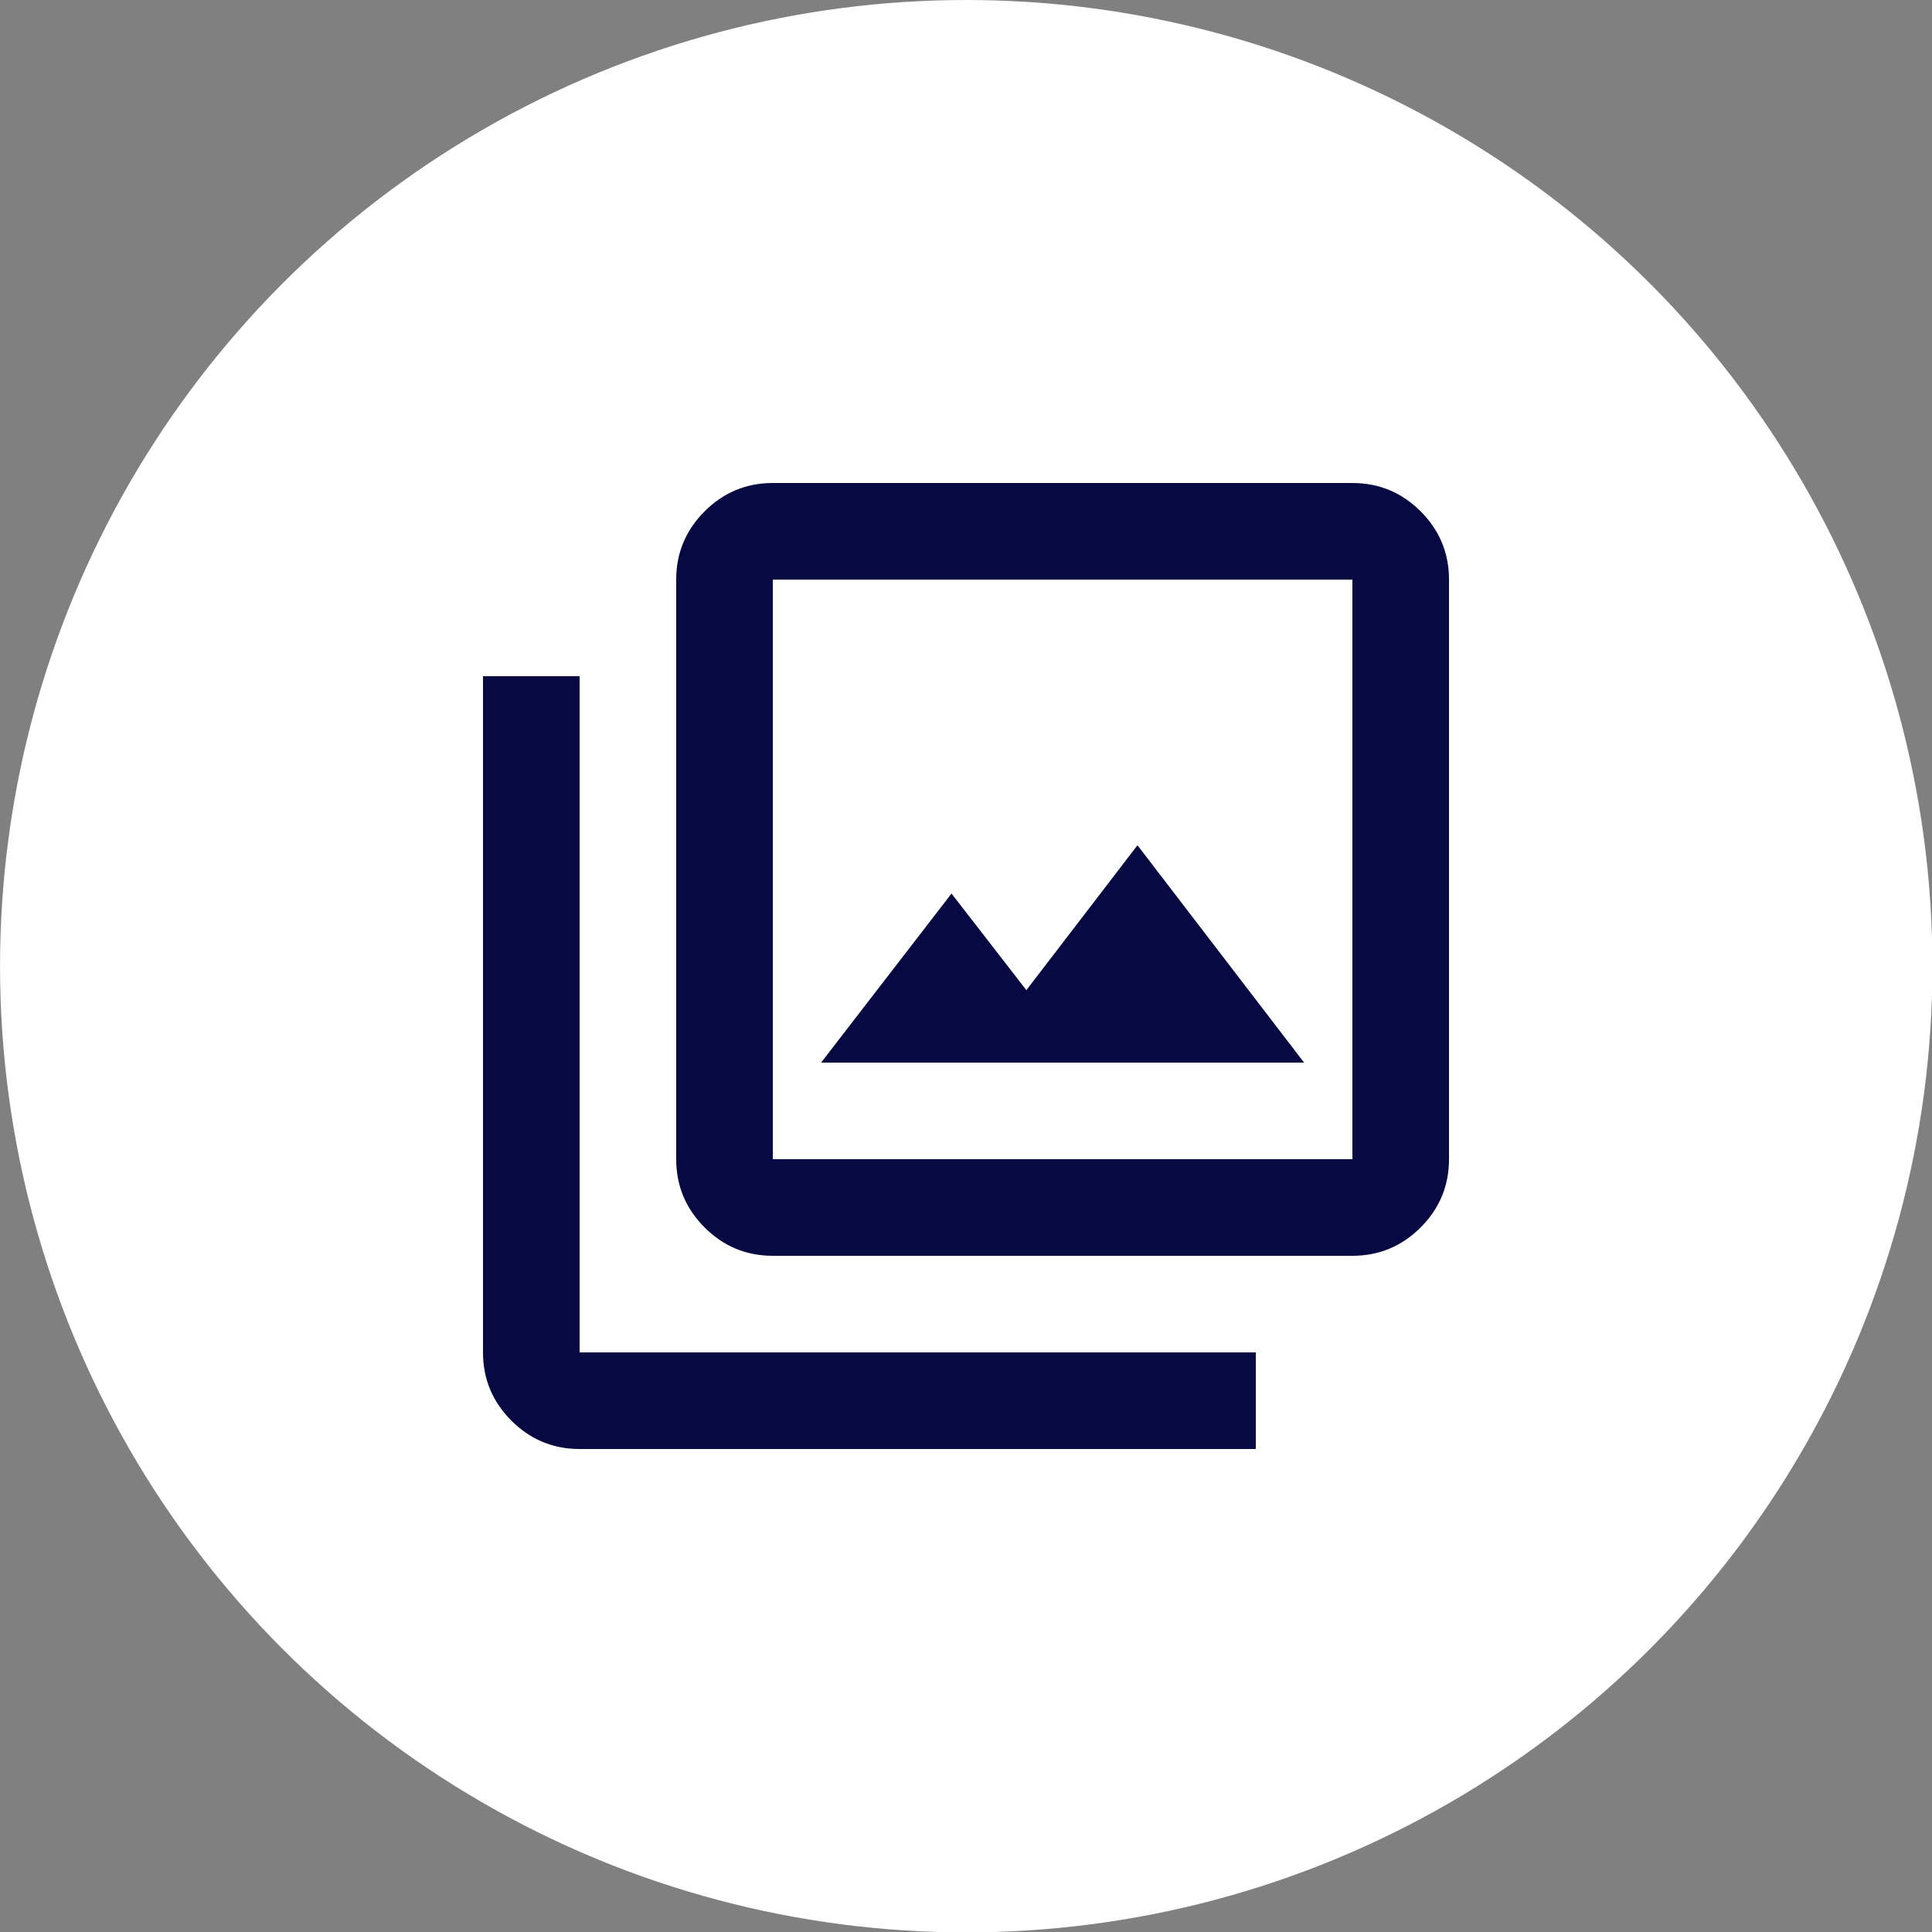
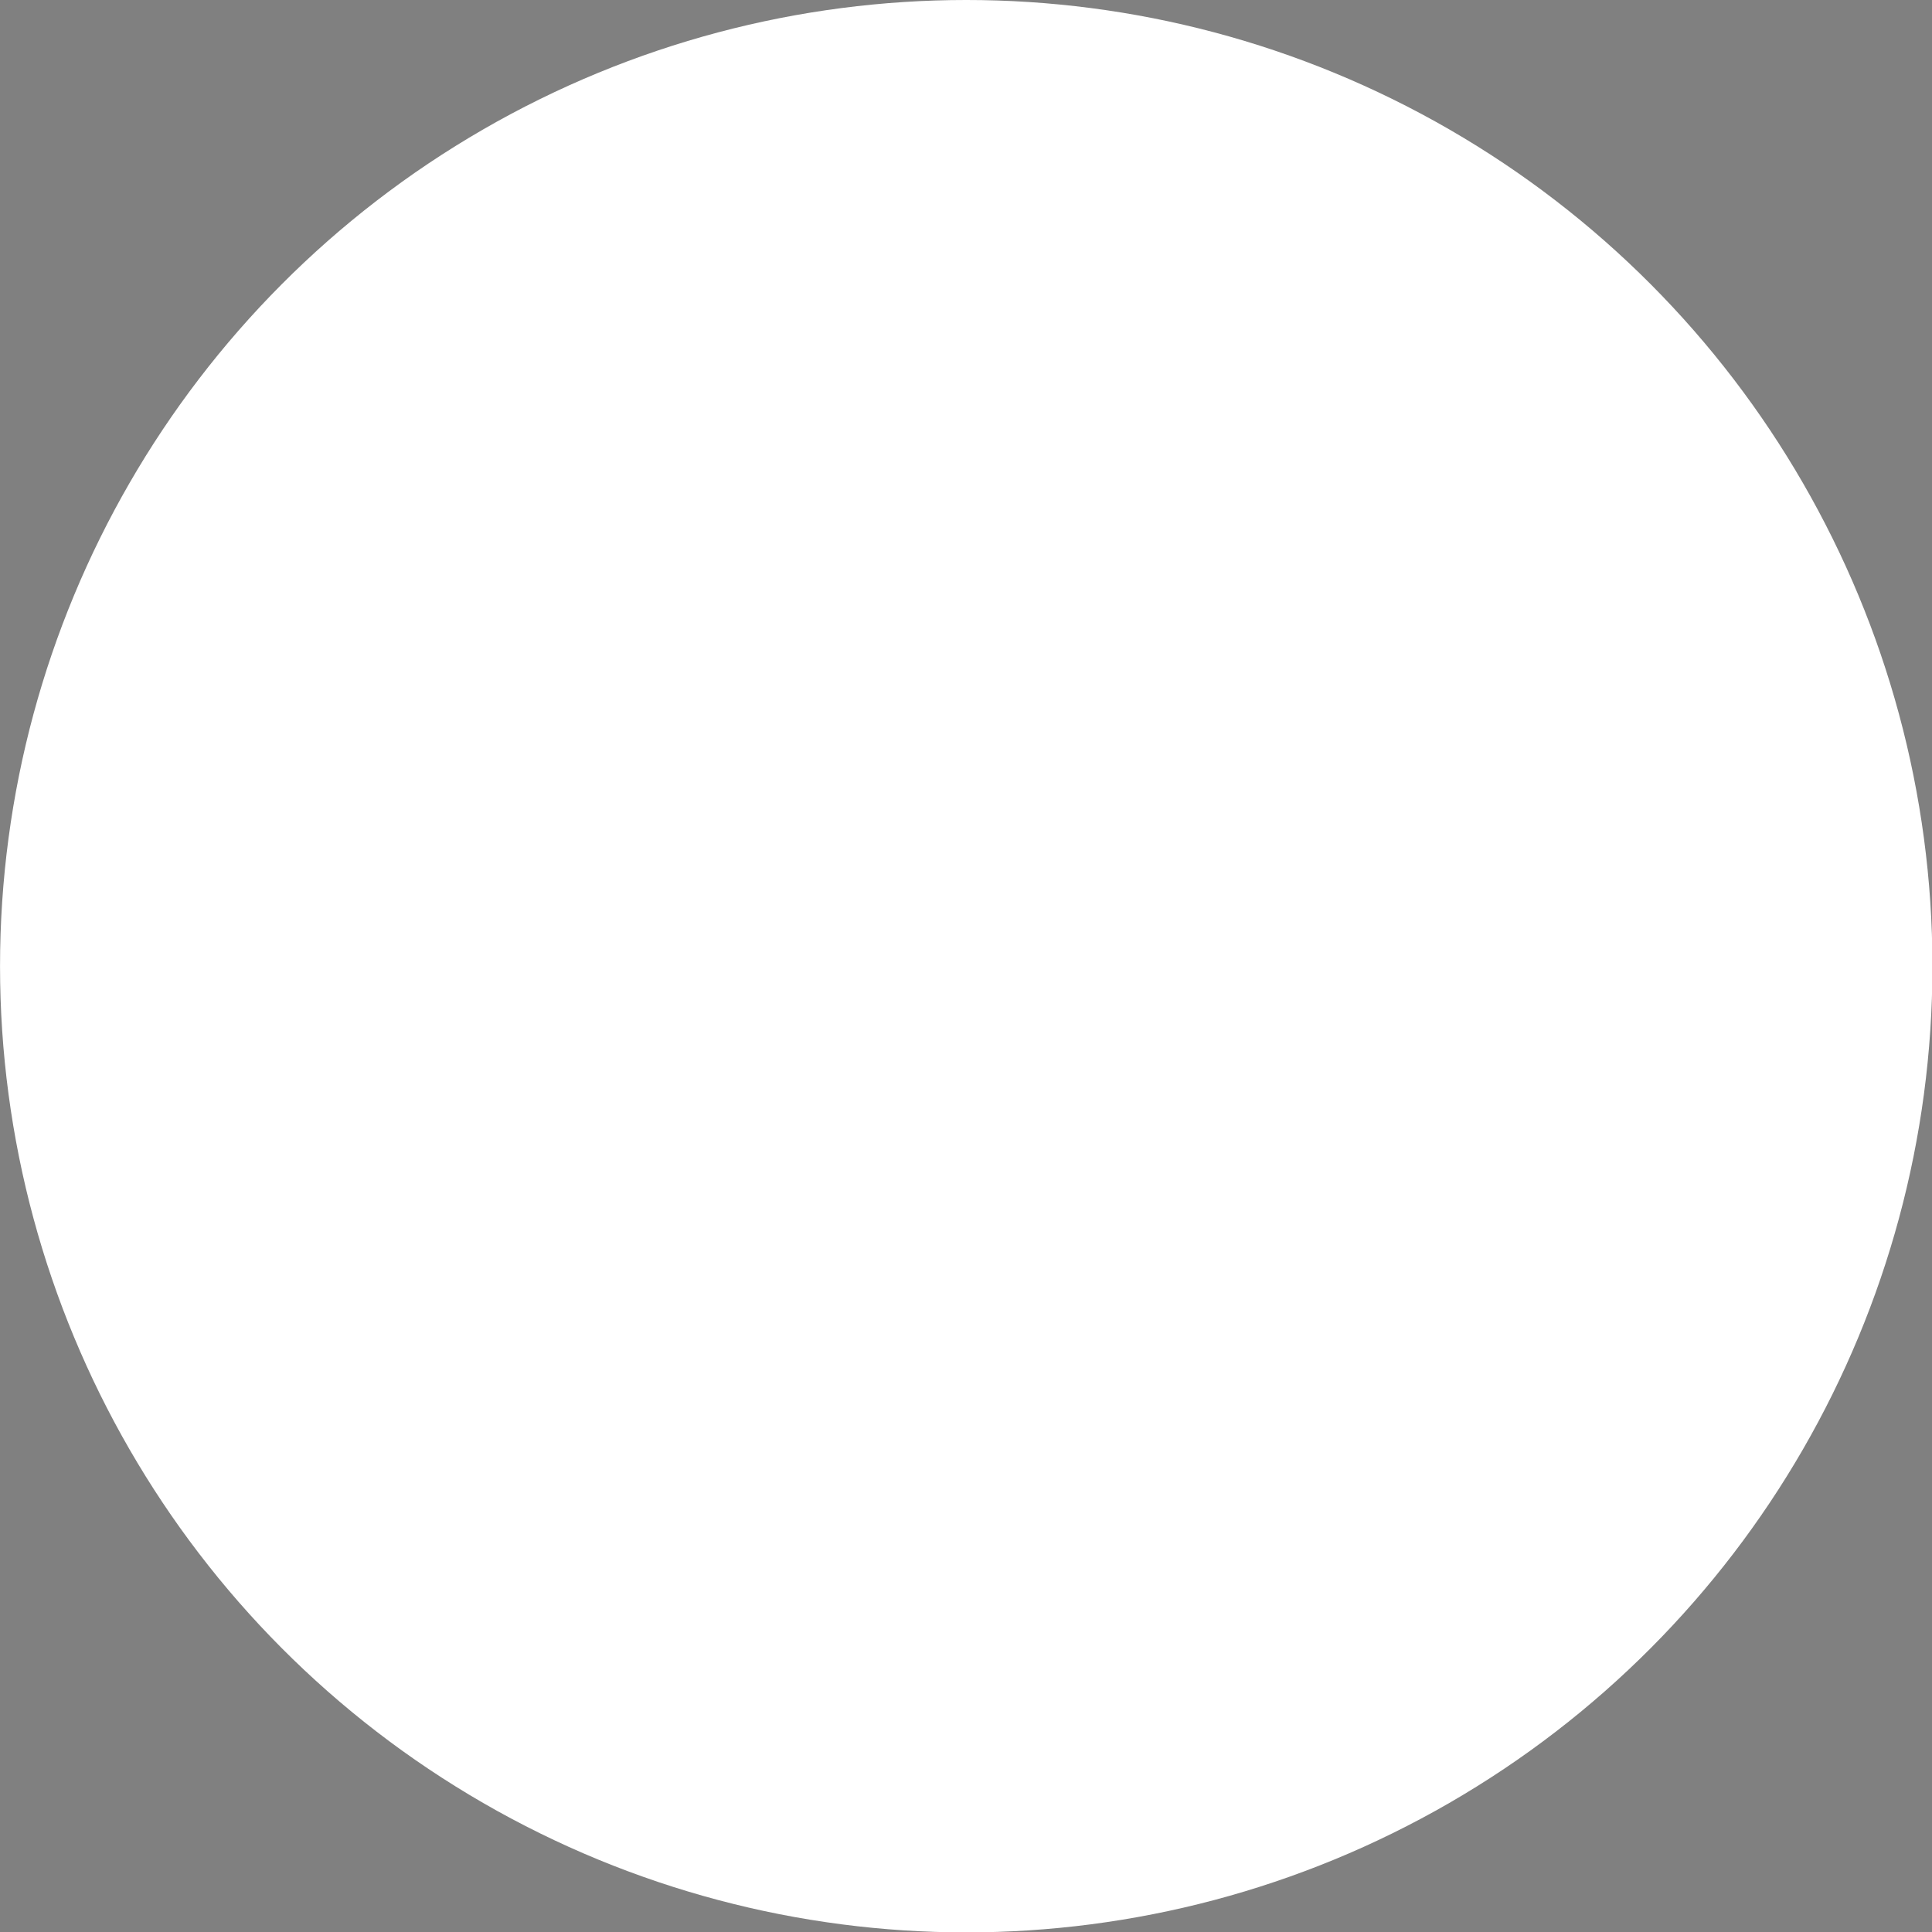
<svg xmlns="http://www.w3.org/2000/svg" width="100%" height="100%" viewBox="0 0 200 200" version="1.1" xml:space="preserve" style="fill-rule:evenodd;clip-rule:evenodd;stroke-linejoin:round;stroke-miterlimit:2;">
  <rect x="0" y="0" width="200" height="200" fill="#808080" stroke="none" />
  <g transform="matrix(1.149,0,0,1.149,-14.967,0)">
    <circle cx="100.079" cy="87.05" r="87.05" style="fill:white;" />
  </g>
  <g id="photo_library_FILL0_wght400_GRAD0_opsz24.svg" transform="matrix(5,0,0,5,100,100)">
    <g transform="matrix(1,0,0,1,-12,-12)">
-       <path d="M9,14L19,14L15.55,9.5L13.25,12.5L11.7,10.5L9,14ZM8,18C7.45,18 6.979,17.804 6.588,17.413C6.196,17.021 6,16.55 6,16L6,4C6,3.45 6.196,2.979 6.588,2.587C6.979,2.196 7.45,2 8,2L20,2C20.55,2 21.021,2.196 21.413,2.587C21.804,2.979 22,3.45 22,4L22,16C22,16.55 21.804,17.021 21.413,17.413C21.021,17.804 20.55,18 20,18L8,18ZM8,16L20,16L20,4L8,4L8,16ZM4,22C3.45,22 2.979,21.804 2.588,21.413C2.196,21.021 2,20.55 2,20L2,6L4,6L4,20L18,20L18,22L4,22ZM8,4L8,16L8,4Z" style="fill:rgb(6,9,66);fill-rule:nonzero;" />
-     </g>
+       </g>
  </g>
</svg>